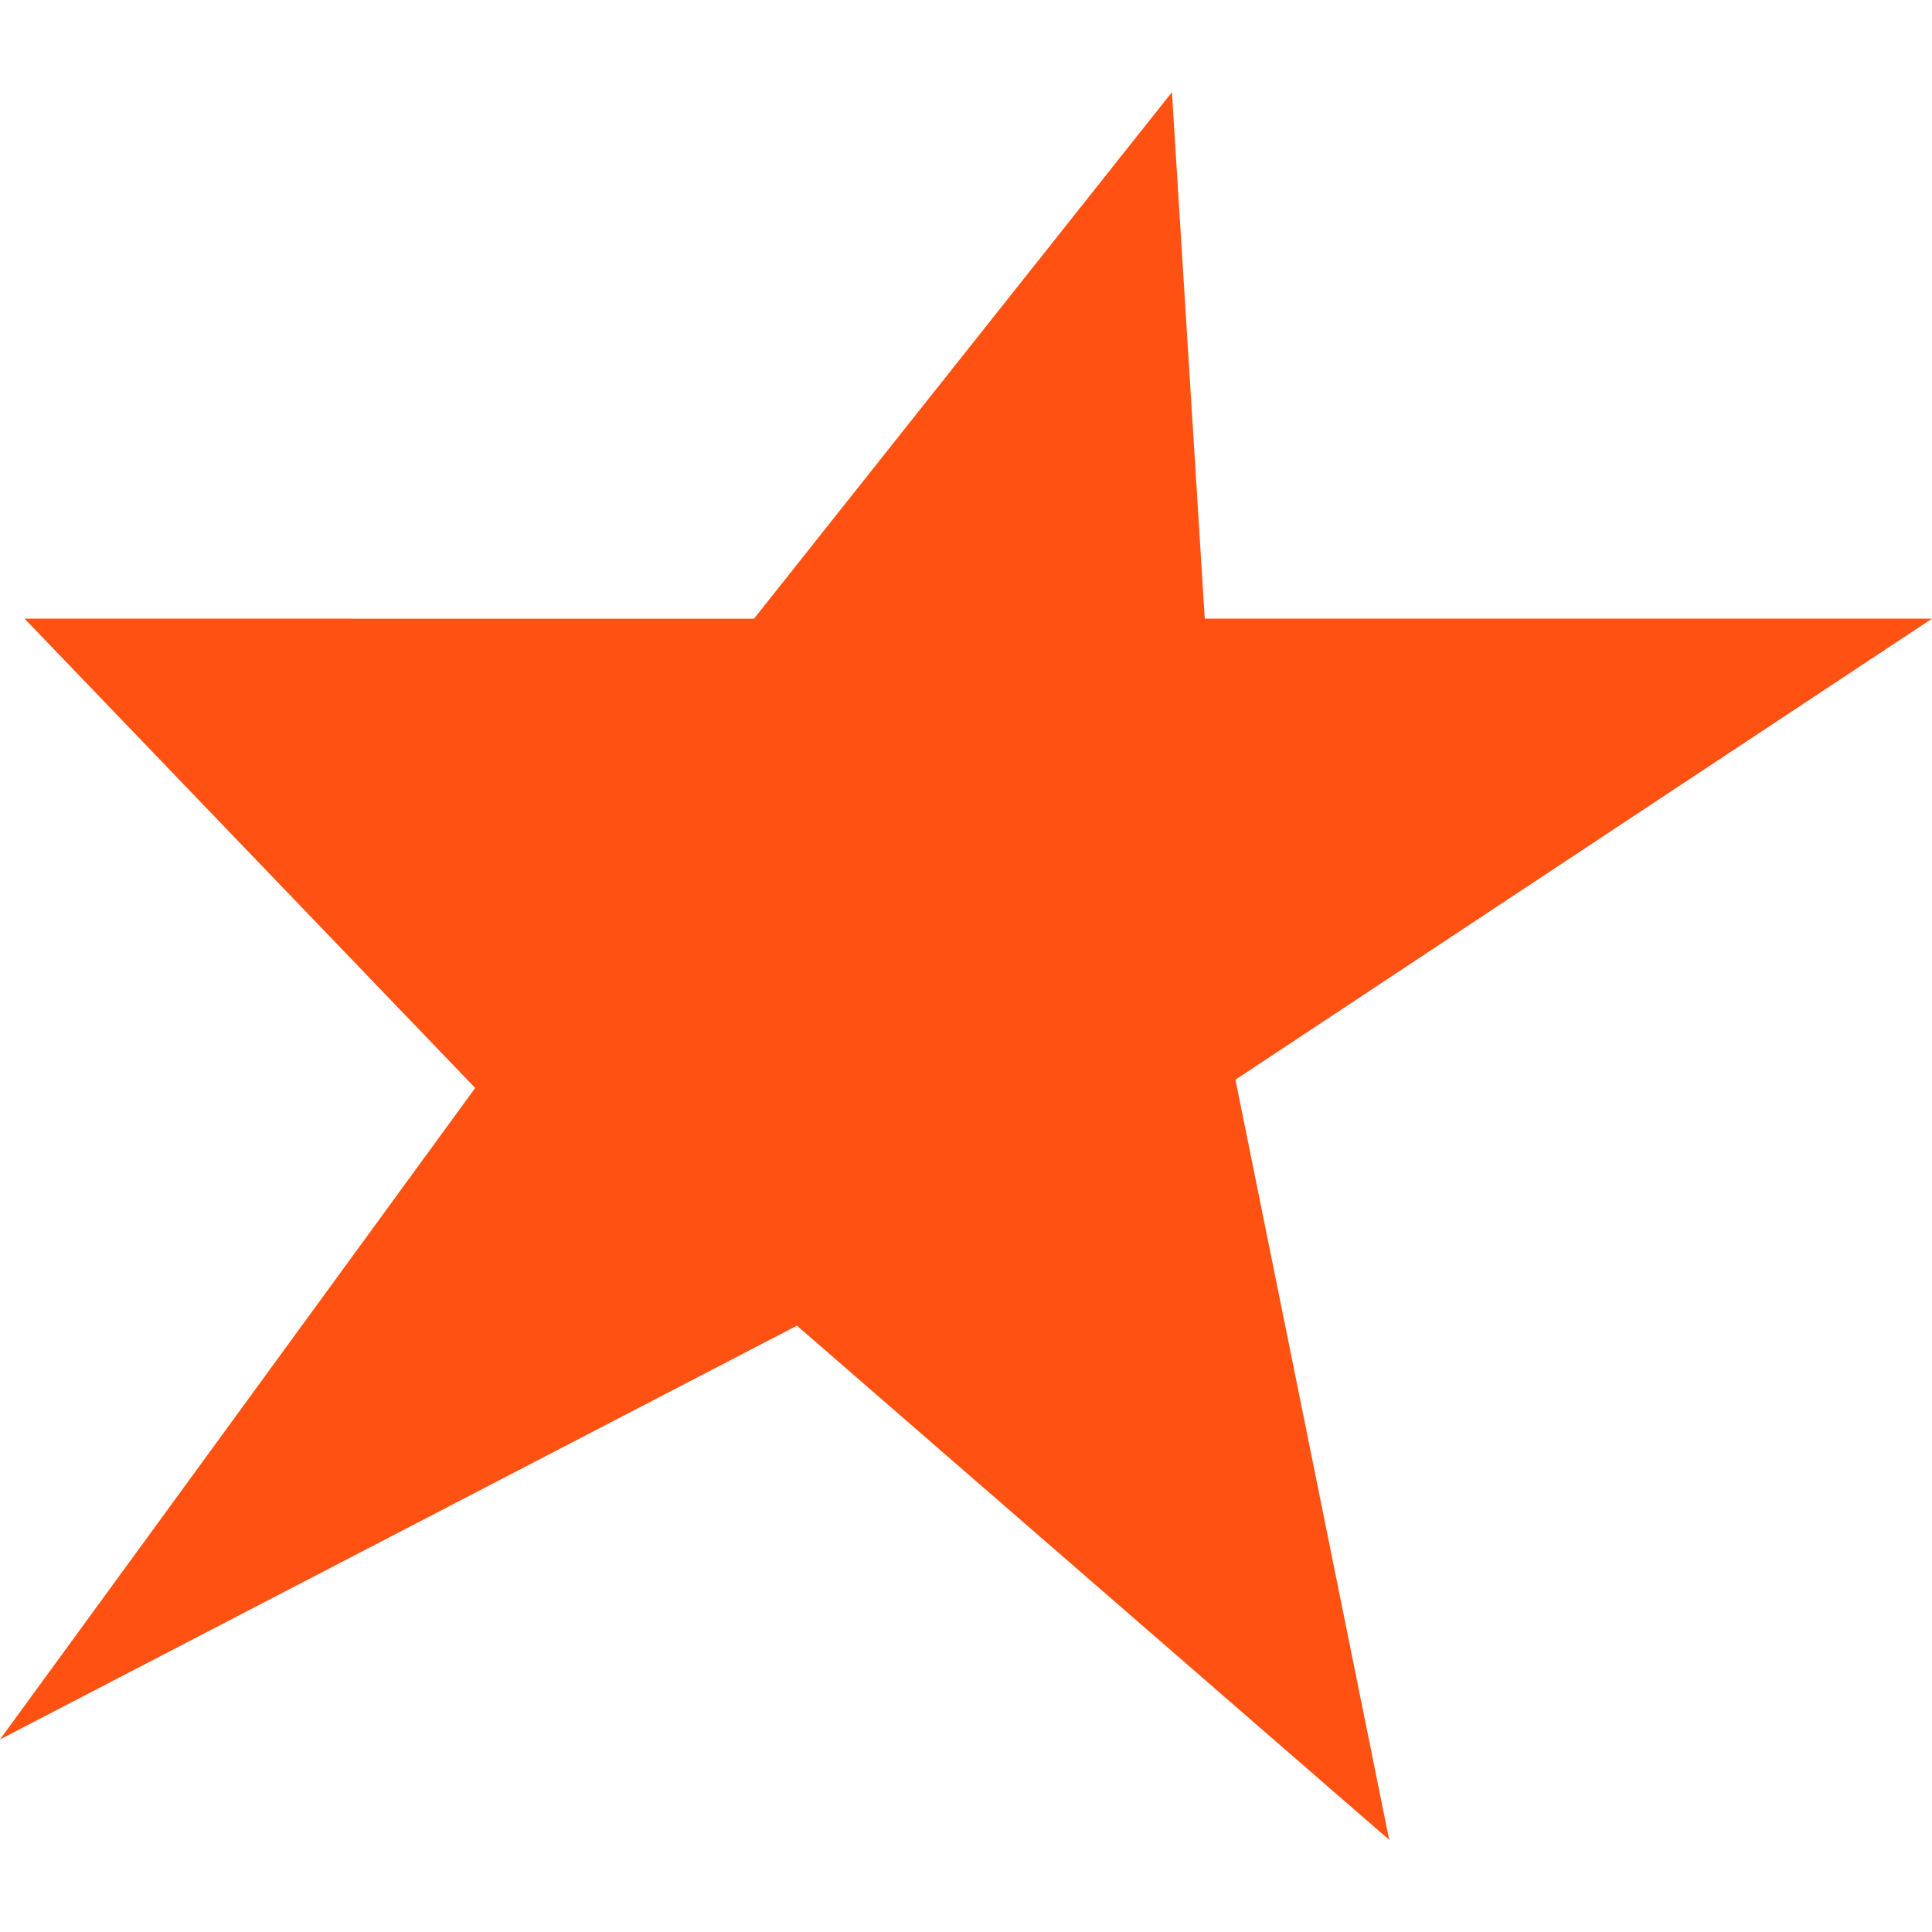
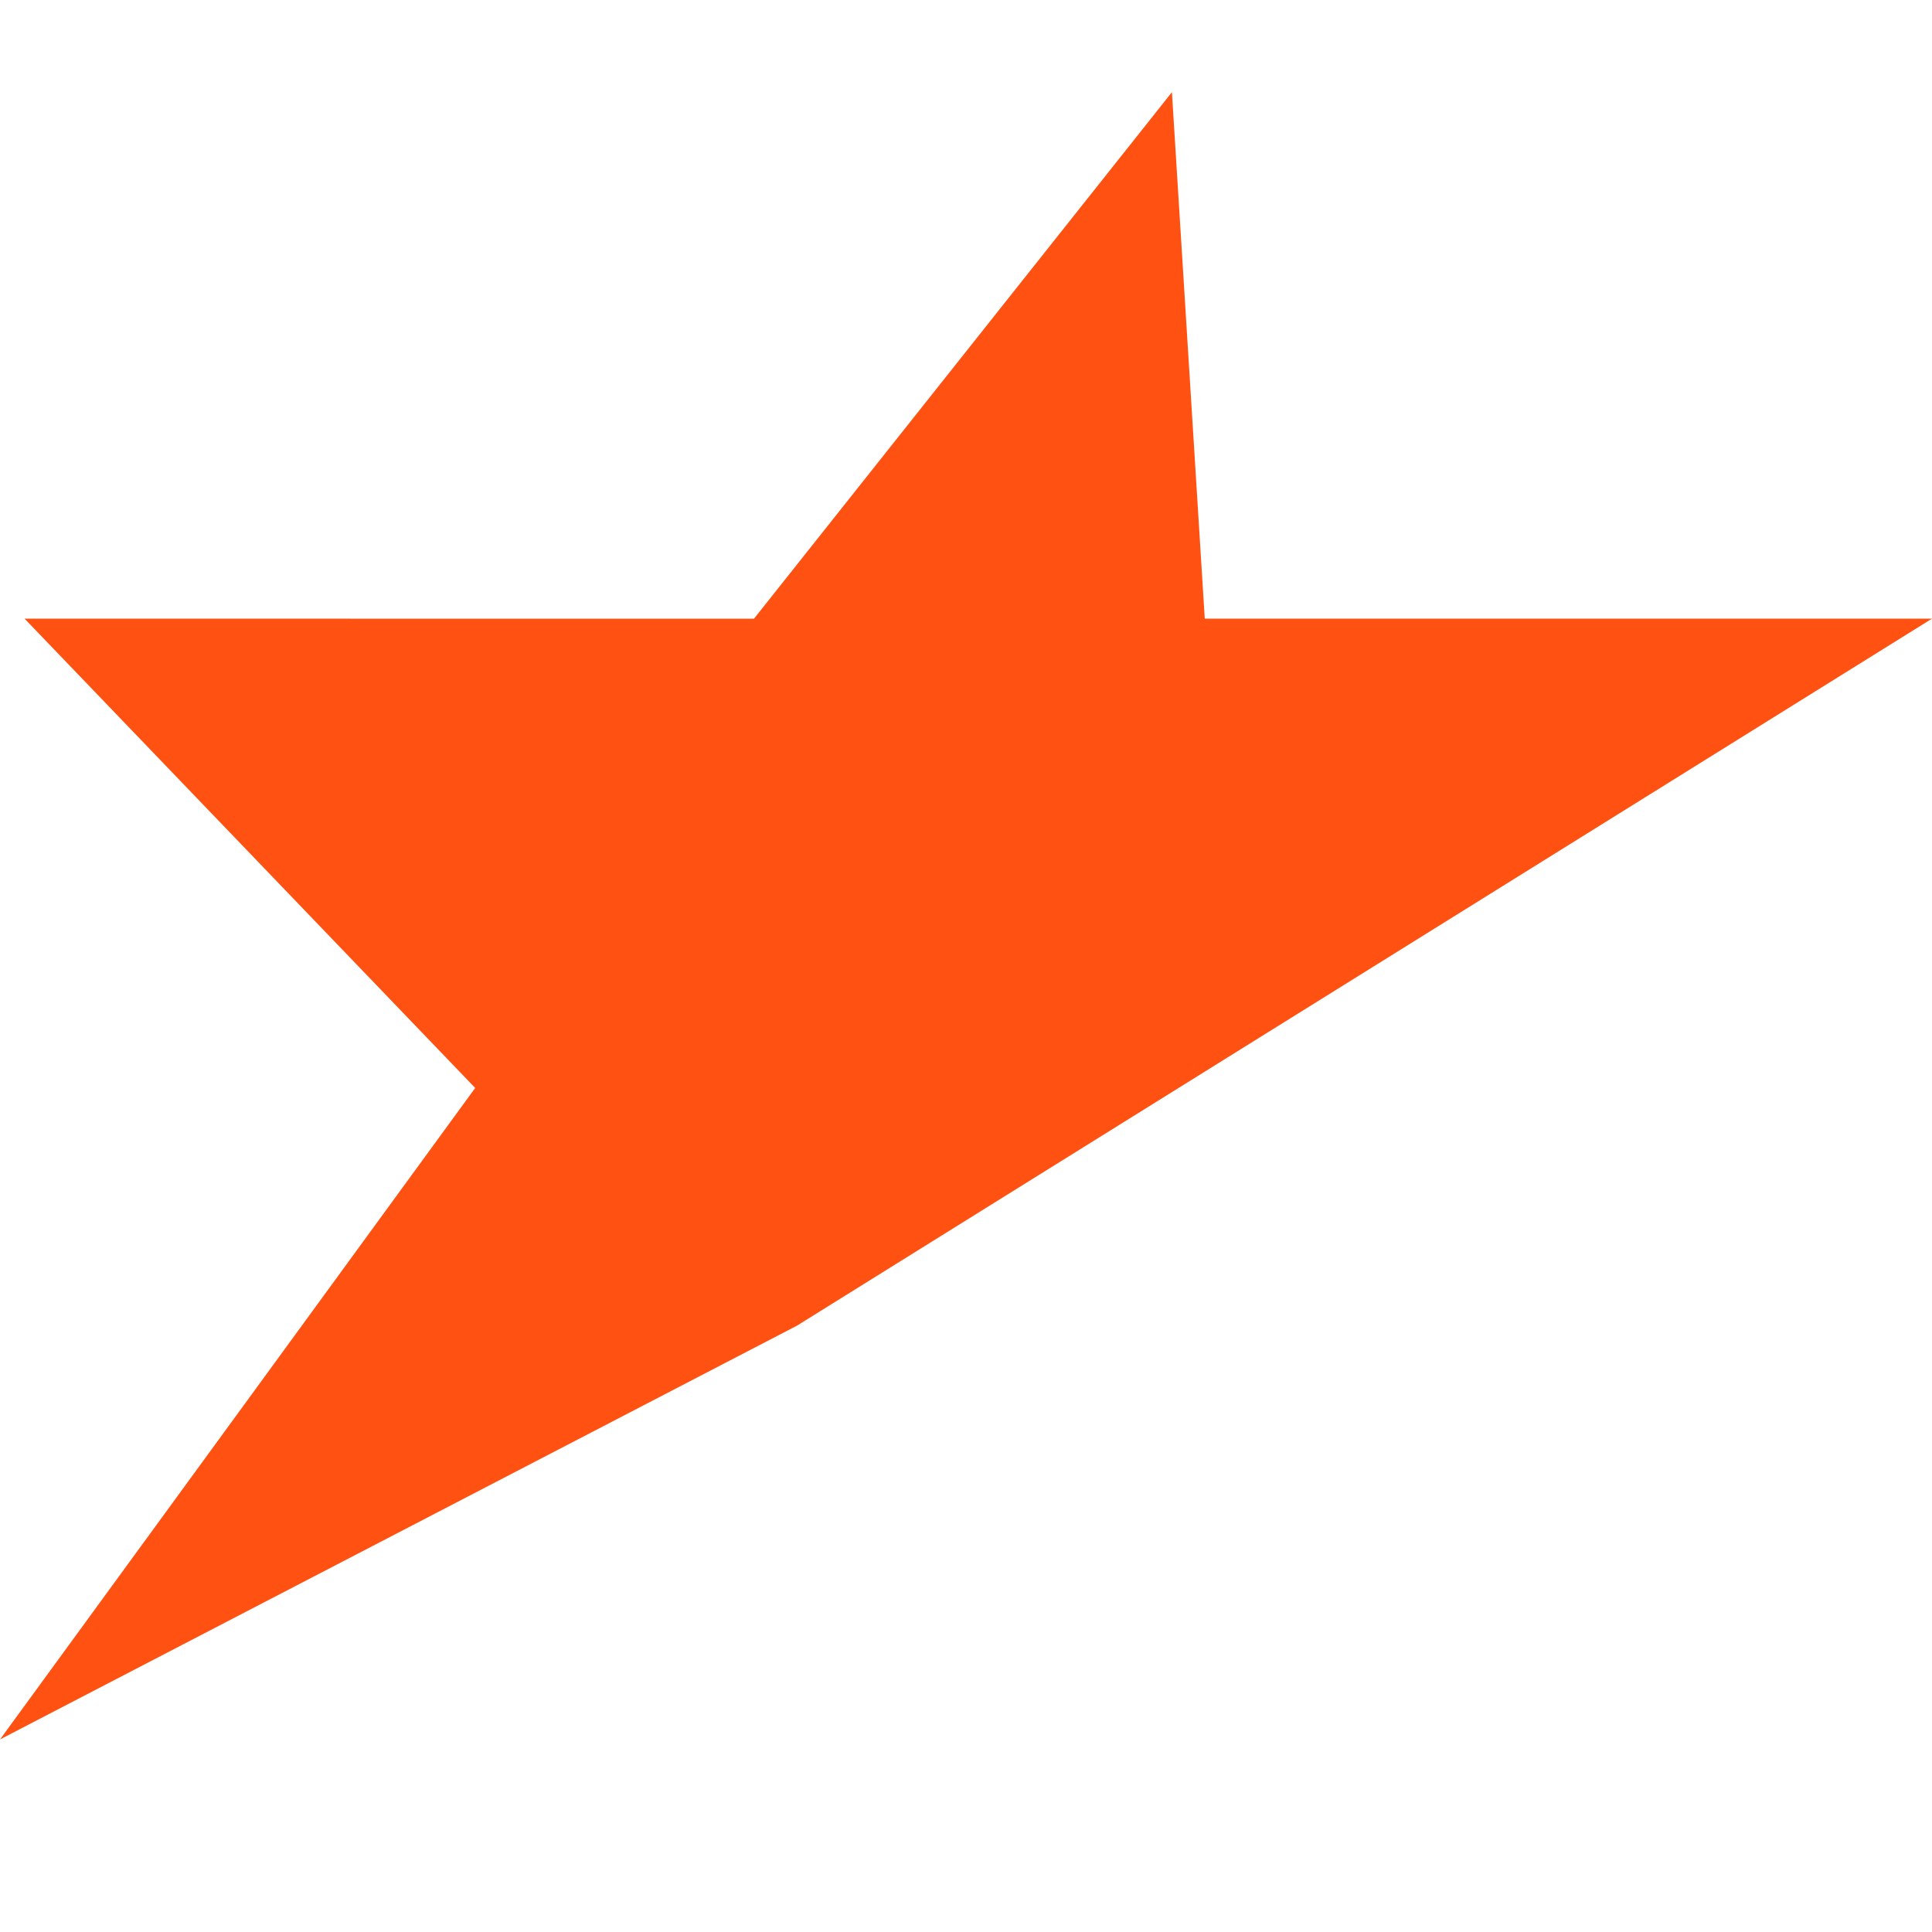
<svg xmlns="http://www.w3.org/2000/svg" role="img" viewBox="0 0 24 24" fill="#ff5111">
  <title>Jetstar Airways</title>
-   <path d="m9.366 7.686 5.192-6.541.408 6.54H24l-8.653 5.727 1.91 9.443L9.9 16.468 0 21.608l5.903-8.093-5.598-5.83z" />
+   <path d="m9.366 7.686 5.192-6.541.408 6.54H24L9.9 16.468 0 21.608l5.903-8.093-5.598-5.83z" />
</svg>